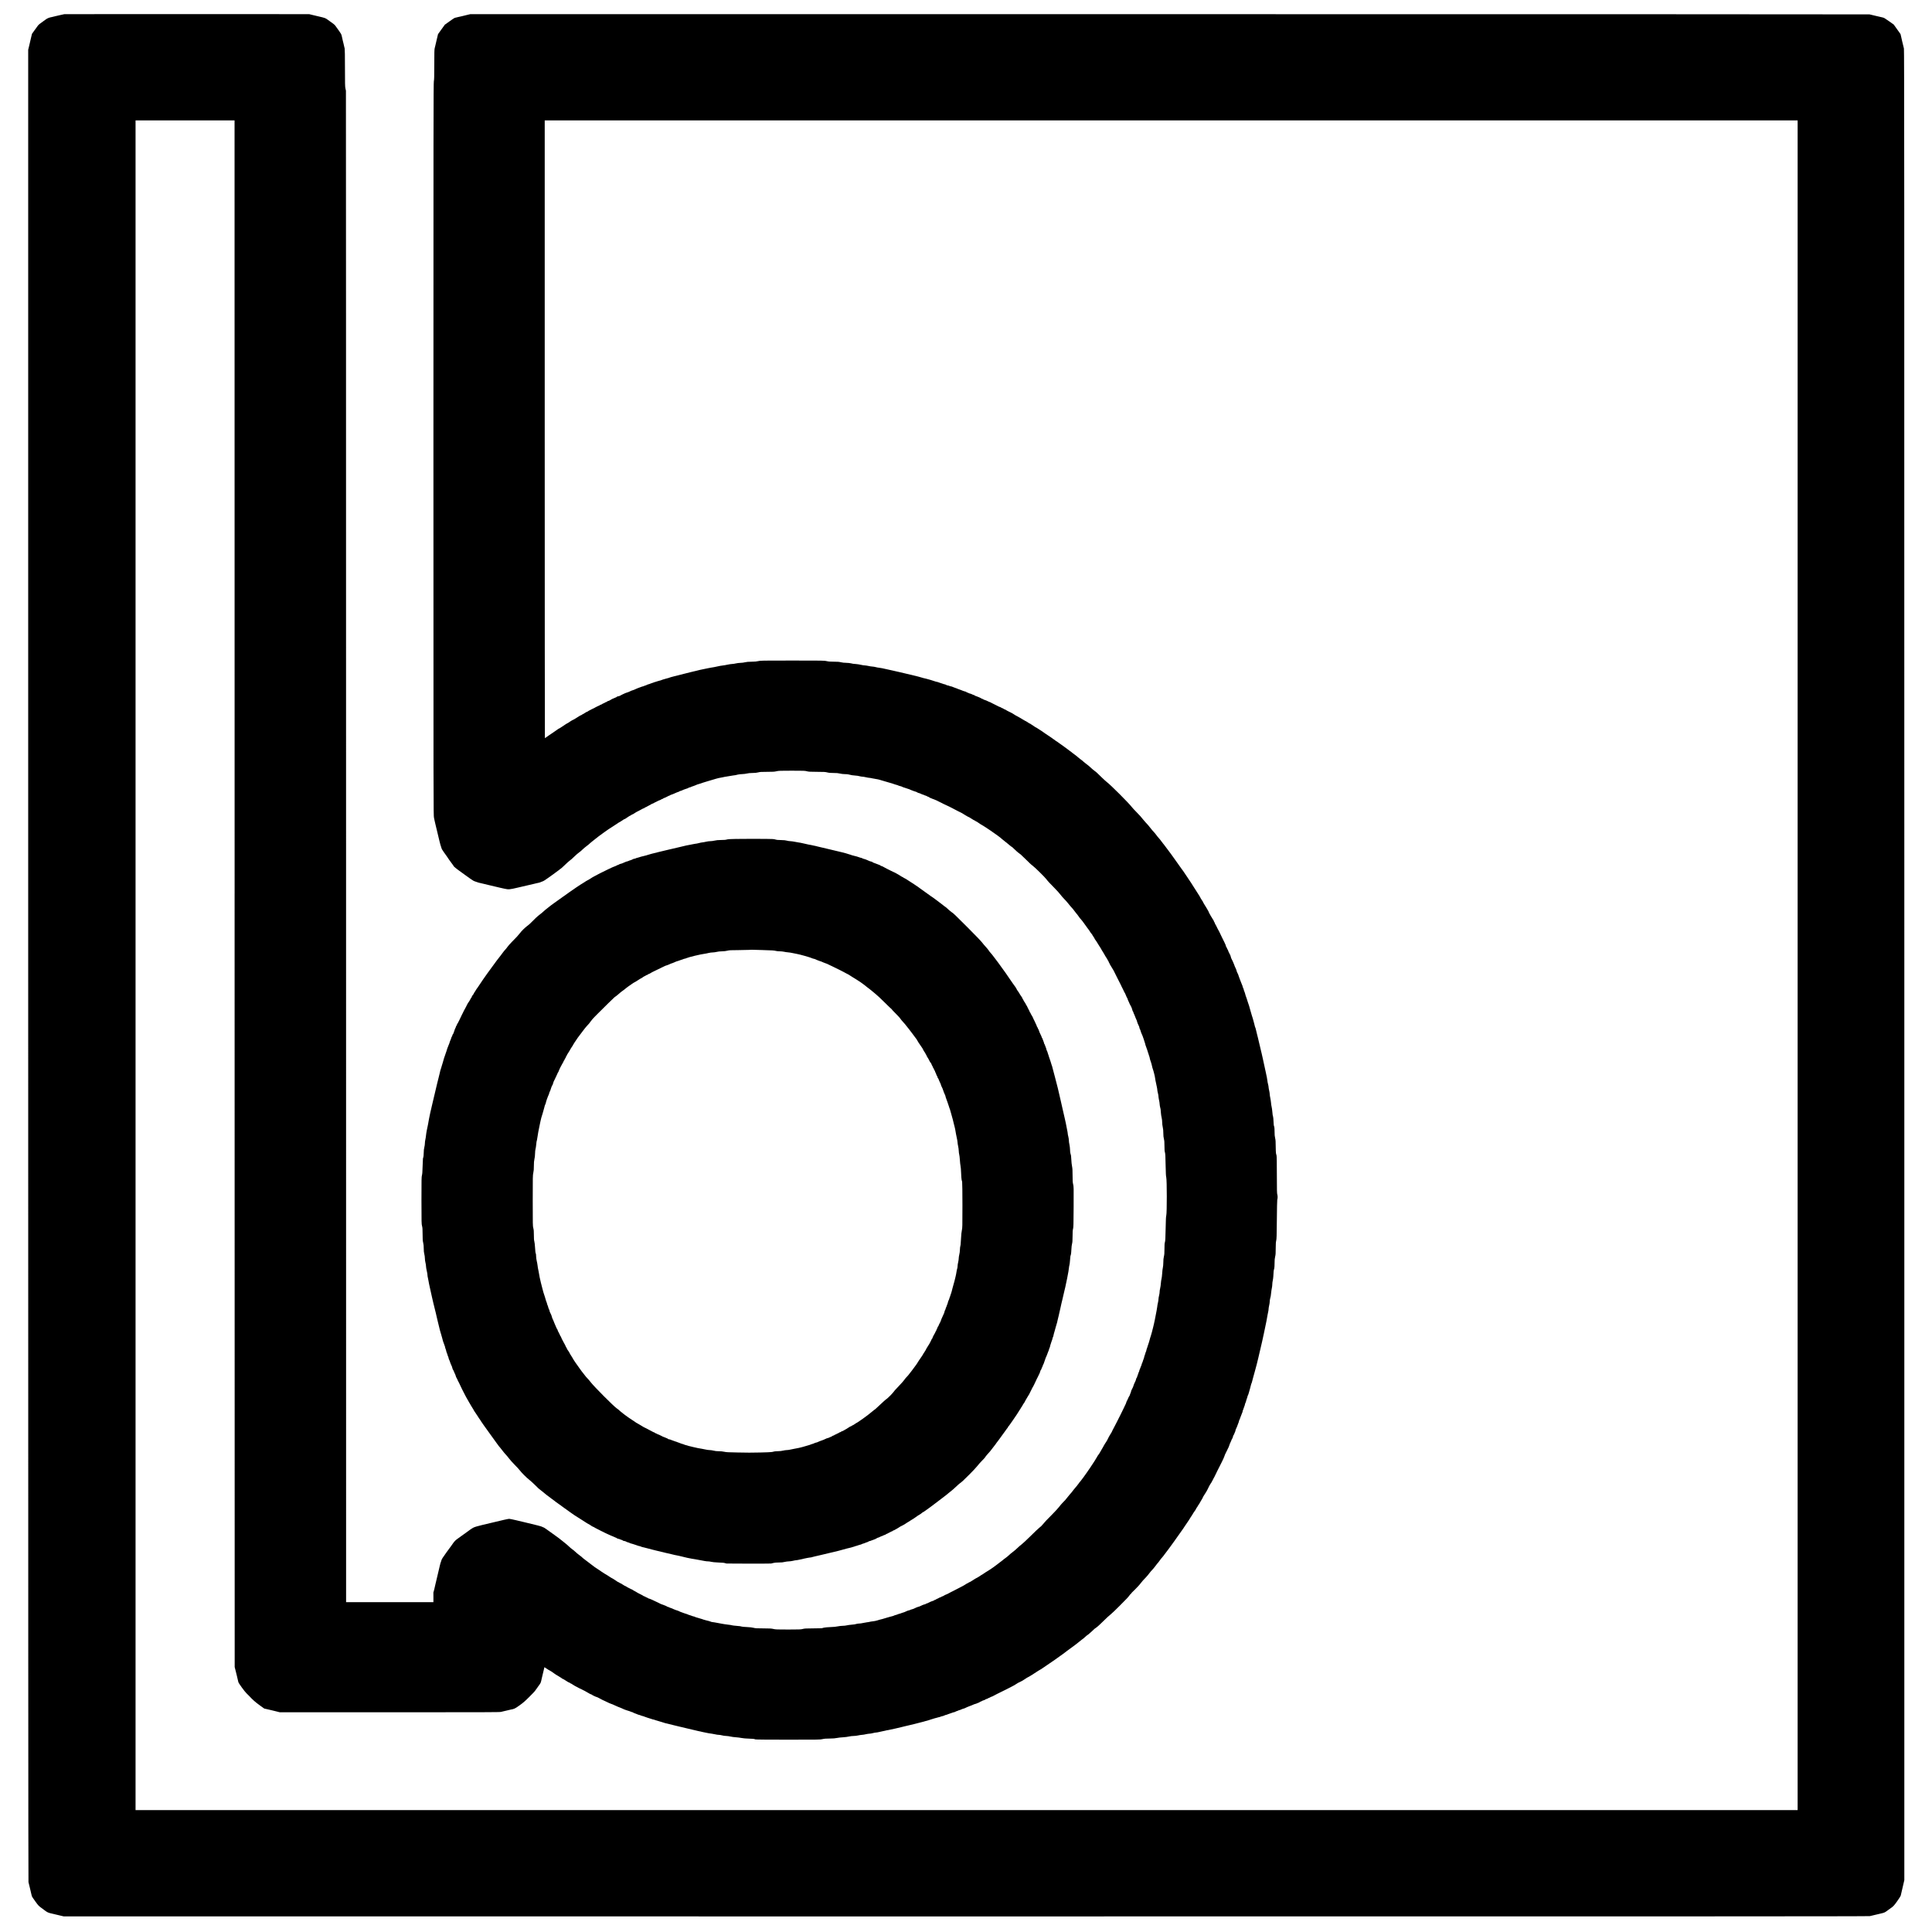
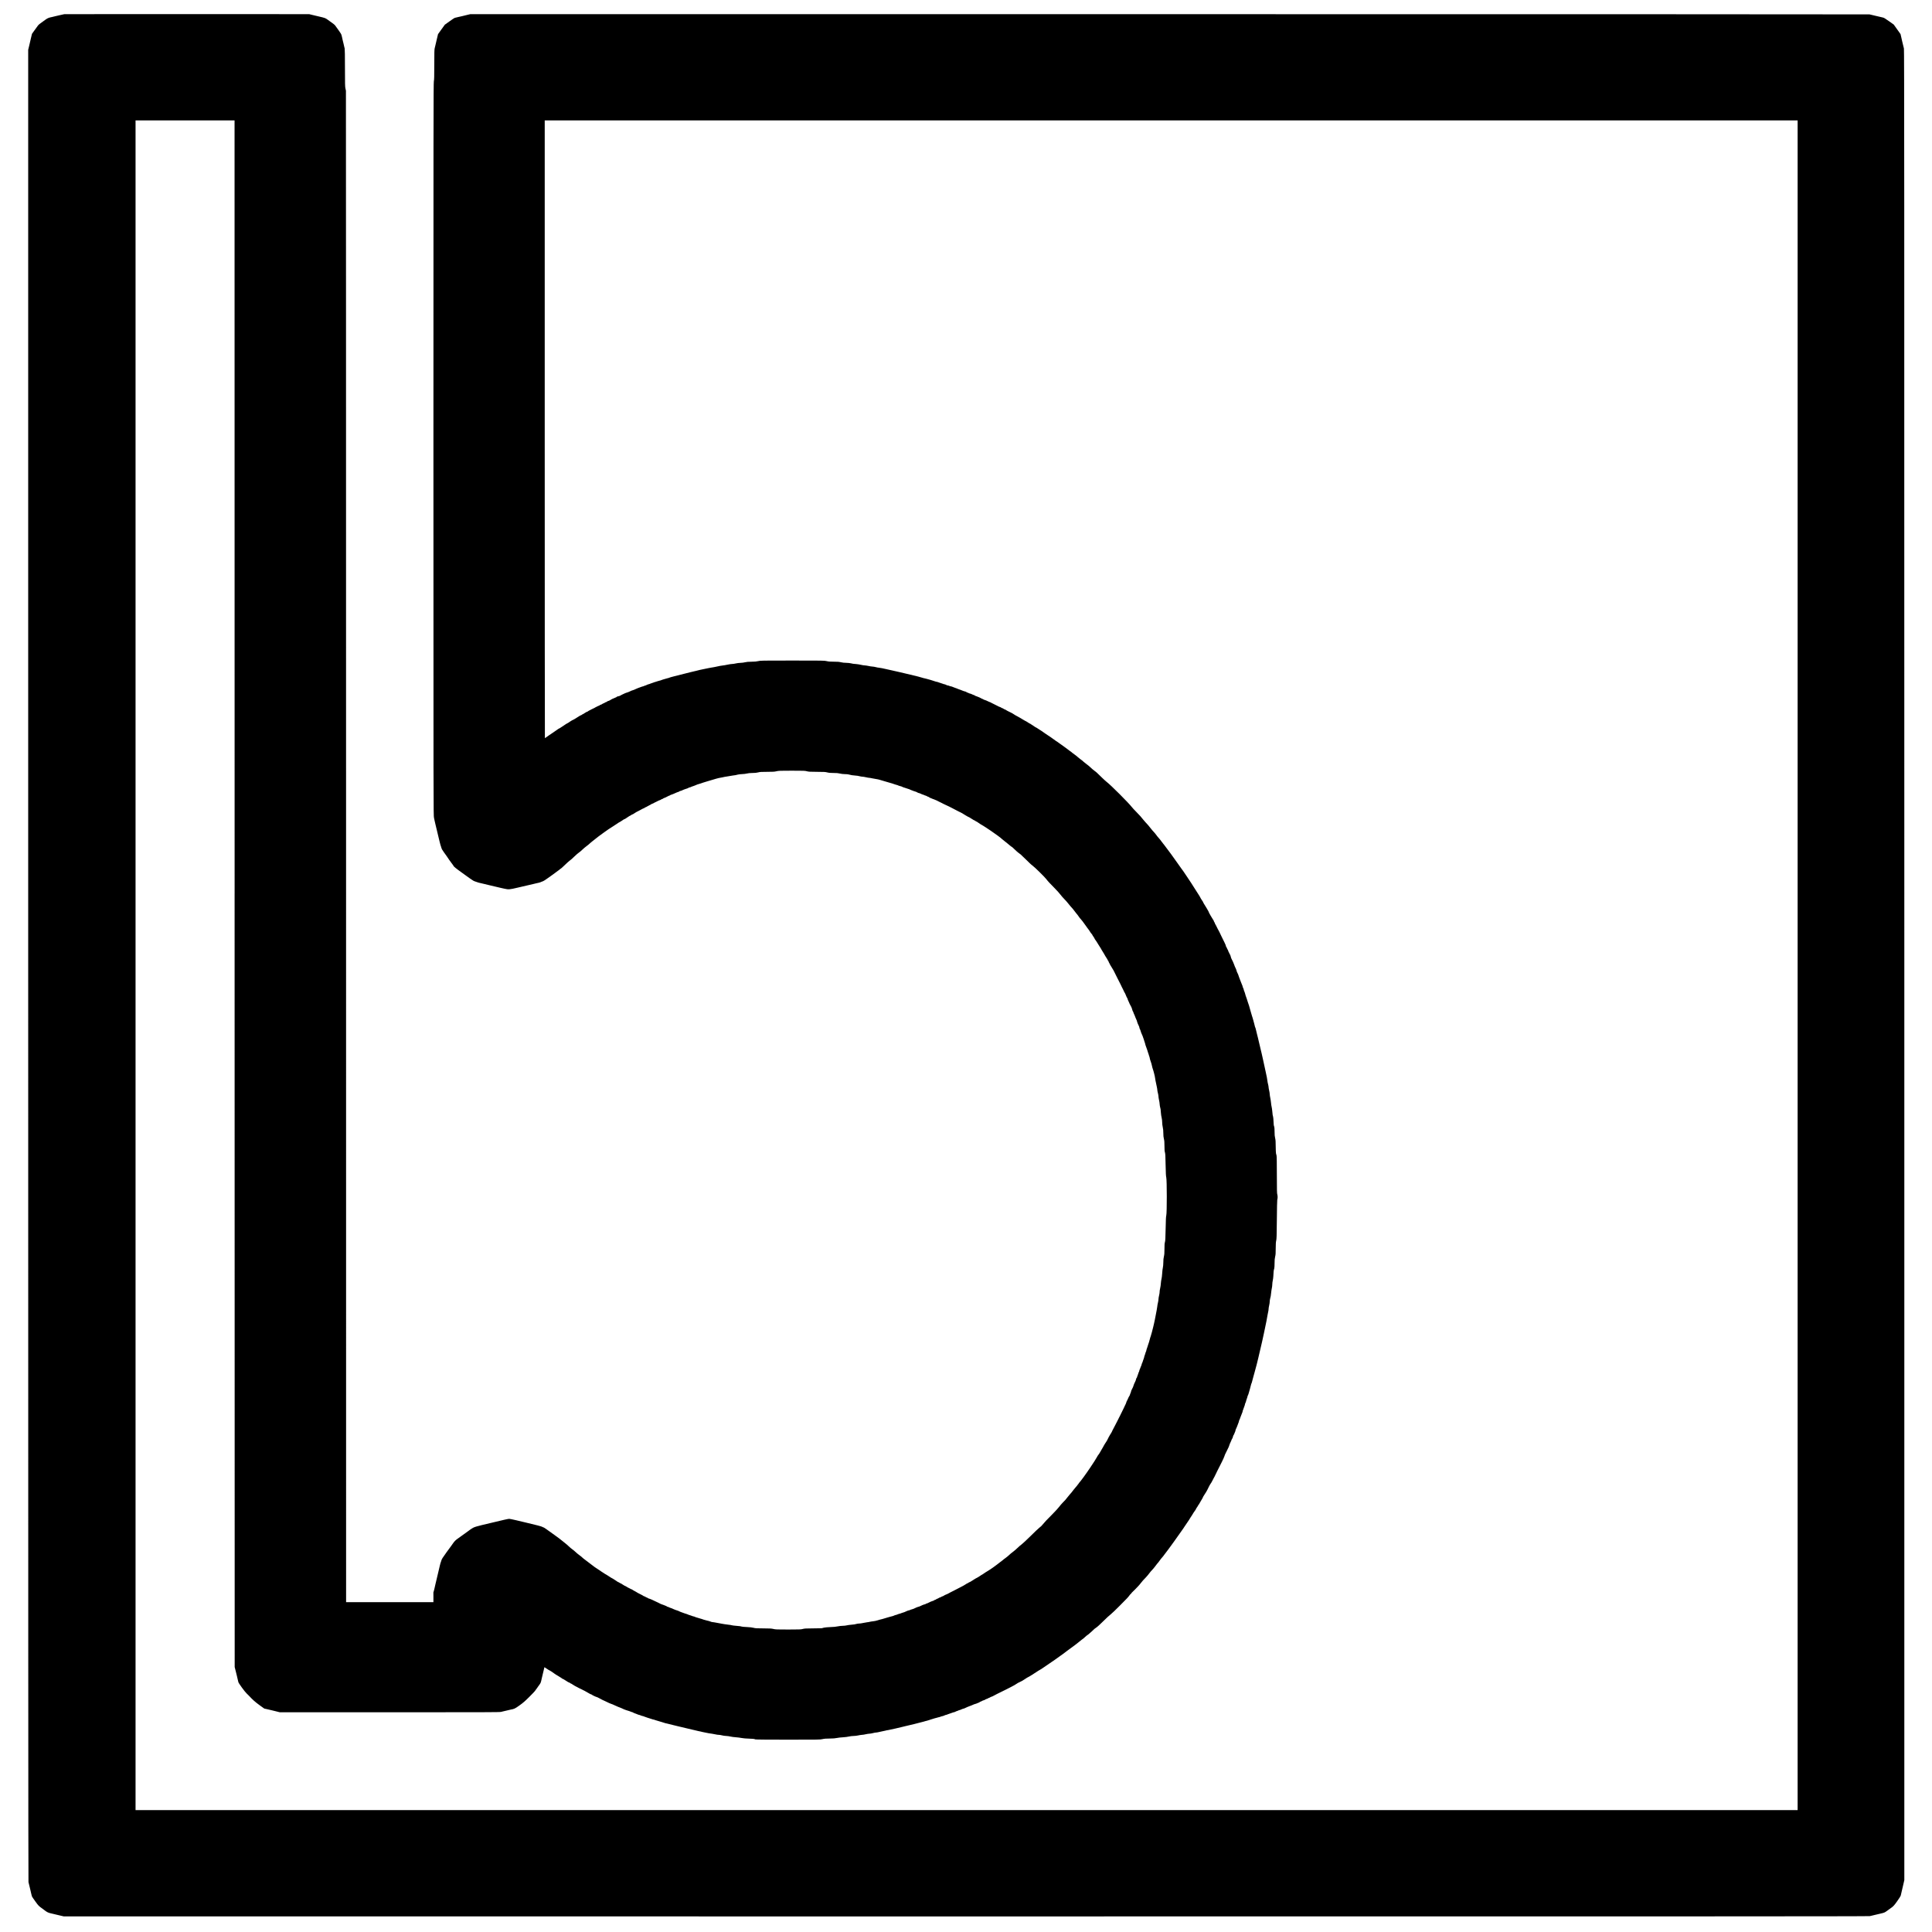
<svg xmlns="http://www.w3.org/2000/svg" version="1.0" width="6771pt" height="6771pt" viewBox="0 0 6771 6771" preserveAspectRatio="xMidYMid meet">
  <g transform="translate(0,6771) scale(0.1,-0.1)" fill="#000000" stroke="none">
    <path d="M2257 67214 c-1 -1 -18 -5 -37 -8 -19 -3 -82 -17 -140 -31 -58 -13 -114 -27 -125 -29 -11 -2 -40 -9 -65 -16 -25 -7 -56 -14 -70 -17 -92 -16 -151 -39 -210 -81 -35 -26 -74 -54 -86 -62 -120 -82 -178 -130 -200 -164 -15 -22 -31 -45 -36 -50 -5 -6 -45 -61 -88 -121 l-79 -111 -36 -148 c-19 -81 -37 -157 -39 -169 -3 -12 -16 -71 -31 -132 l-27 -110 0 -32091 c0 -21954 3 -32102 10 -32125 8 -28 33 -130 57 -235 36 -157 58 -251 65 -268 4 -12 58 -90 119 -175 111 -155 119 -162 270 -269 13 -9 35 -26 50 -38 84 -66 137 -92 221 -109 8 -2 114 -27 235 -56 l220 -52 31620 -1 c25587 -1 31630 1 31675 11 30 7 64 15 75 17 11 2 58 13 105 25 47 11 142 34 212 50 125 30 129 32 227 103 54 40 109 80 121 88 83 57 111 87 219 238 66 92 122 181 125 197 3 17 17 75 30 130 14 55 41 171 60 257 l36 156 0 32068 c0 27734 -2 32076 -14 32124 -17 65 -56 226 -62 255 -2 11 -16 72 -30 135 l-27 115 -118 166 -119 167 -167 119 c-140 100 -177 122 -223 131 -30 6 -140 32 -245 57 -104 25 -201 48 -215 51 -14 4 -11052 7 -24530 7 l-24505 1 -95 -22 c-52 -13 -142 -35 -199 -49 -58 -14 -116 -27 -130 -29 -14 -3 -44 -10 -66 -16 -22 -5 -48 -12 -58 -14 -10 -1 -92 -56 -182 -121 l-165 -118 -120 -166 -119 -166 -46 -194 c-25 -107 -48 -205 -51 -219 -3 -14 -12 -50 -20 -81 -11 -46 -14 -156 -14 -575 -1 -422 -3 -530 -15 -579 -13 -53 -15 -1643 -15 -12897 0 -12671 1 -12839 20 -12920 10 -46 21 -94 23 -108 3 -14 16 -72 30 -130 14 -58 35 -145 47 -195 41 -179 49 -213 91 -380 23 -93 45 -175 50 -180 4 -6 13 -33 19 -60 8 -34 32 -78 84 -149 66 -90 164 -231 191 -275 6 -9 13 -18 16 -21 3 -3 27 -36 54 -75 27 -38 55 -76 62 -83 7 -7 13 -17 13 -20 0 -25 94 -101 320 -262 58 -41 110 -78 115 -83 6 -4 69 -51 142 -102 88 -63 147 -98 175 -104 24 -6 57 -17 73 -25 17 -8 44 -17 60 -20 17 -3 94 -21 171 -40 78 -19 152 -37 165 -40 36 -8 274 -64 343 -81 34 -8 70 -17 81 -19 11 -2 74 -16 139 -31 153 -34 181 -32 476 38 302 71 511 120 530 123 8 2 53 13 100 24 47 12 99 23 115 26 17 3 53 16 82 30 28 13 56 24 62 24 5 0 31 15 57 33 25 17 72 50 104 72 88 60 282 201 307 222 12 10 44 34 72 53 28 19 50 38 51 43 0 4 6 7 14 7 7 0 70 55 139 123 69 67 141 133 161 147 47 32 120 97 210 185 39 39 98 89 131 112 33 22 92 72 130 110 39 37 104 93 145 122 41 30 90 70 107 88 18 19 68 60 110 92 43 32 87 67 99 78 46 45 510 379 542 390 9 3 40 23 69 44 29 22 55 39 59 39 3 0 29 17 57 37 28 21 60 43 72 49 11 6 42 24 70 39 27 15 66 40 86 56 20 16 42 29 48 29 7 0 24 8 39 18 121 82 169 112 178 112 7 0 17 6 23 14 7 8 24 17 39 21 14 3 47 22 72 40 26 19 57 39 71 45 13 5 31 14 39 20 8 5 26 15 40 20 14 6 48 24 75 40 55 33 113 60 126 60 5 0 9 4 9 9 0 5 12 12 27 16 15 3 39 15 54 26 16 11 53 31 83 45 31 14 58 29 61 34 3 5 22 14 43 21 20 6 49 20 64 30 14 11 31 19 37 19 5 0 36 15 68 34 32 18 71 36 87 40 17 4 42 16 57 27 15 10 34 19 42 19 8 0 20 6 26 14 7 8 26 18 42 21 16 4 61 24 100 46 40 21 78 39 85 39 7 0 16 4 19 10 3 5 25 14 48 21 23 6 78 28 122 49 44 21 94 41 112 45 17 3 37 13 44 21 6 8 21 14 33 14 12 0 37 8 56 19 19 10 46 22 60 26 14 4 39 13 55 20 17 7 49 18 73 24 23 7 42 16 42 21 0 6 10 10 23 10 12 0 39 8 59 18 20 11 58 25 85 32 26 7 54 18 61 23 15 12 138 56 167 60 11 1 26 6 33 10 7 5 43 17 80 28 37 11 95 29 130 40 257 79 434 129 460 129 13 0 58 9 100 19 43 11 102 22 132 25 30 3 73 10 95 16 22 6 76 15 120 20 44 5 89 11 100 14 11 2 49 11 85 20 36 8 106 16 156 17 49 1 121 10 160 20 47 12 108 18 194 19 90 0 146 6 200 20 64 17 109 20 317 20 207 0 254 3 325 20 77 18 118 20 538 20 420 0 461 -2 525 -19 61 -17 105 -20 355 -21 248 -1 295 -3 360 -20 58 -15 109 -20 221 -20 113 0 165 -5 225 -20 49 -12 113 -20 169 -20 50 0 106 -5 125 -10 76 -22 179 -39 249 -41 40 -1 103 -11 139 -21 37 -10 85 -18 107 -18 22 0 77 -9 123 -20 46 -11 98 -20 115 -20 18 0 68 -9 112 -19 44 -10 106 -21 138 -25 32 -3 83 -15 115 -25 31 -10 100 -31 152 -45 52 -15 115 -33 140 -41 25 -9 55 -17 66 -19 28 -6 115 -33 179 -57 28 -11 57 -19 65 -19 8 0 28 -7 45 -16 16 -8 52 -20 80 -26 27 -6 57 -16 65 -23 8 -7 35 -18 60 -24 25 -7 54 -16 65 -21 11 -5 38 -14 60 -20 52 -15 71 -22 126 -49 25 -12 68 -28 95 -36 67 -18 117 -38 131 -51 7 -7 28 -15 48 -18 20 -4 57 -18 82 -32 25 -13 54 -24 64 -24 10 0 20 -4 23 -9 3 -4 27 -14 53 -21 27 -7 55 -19 63 -26 8 -7 27 -15 42 -19 15 -4 32 -13 39 -21 6 -8 17 -14 23 -14 6 0 34 -11 61 -25 28 -13 57 -25 66 -25 14 0 181 -77 219 -101 8 -5 26 -14 40 -19 14 -6 32 -15 40 -20 8 -6 24 -14 35 -19 83 -37 203 -93 215 -101 8 -6 22 -13 30 -16 8 -3 24 -10 35 -17 69 -38 118 -64 180 -94 39 -19 77 -38 85 -44 8 -5 26 -14 40 -19 14 -6 32 -15 40 -20 8 -6 26 -15 40 -21 13 -5 46 -26 72 -45 26 -18 51 -34 56 -34 4 0 24 -11 44 -25 20 -14 42 -25 48 -25 6 0 53 -27 103 -60 50 -34 102 -63 114 -66 12 -3 27 -12 34 -20 6 -8 17 -14 24 -14 7 0 32 -15 57 -34 25 -19 60 -43 79 -54 69 -39 155 -92 210 -129 31 -21 110 -74 175 -117 159 -107 337 -239 382 -284 21 -20 66 -57 101 -82 34 -25 79 -60 99 -79 21 -18 53 -45 72 -60 19 -14 41 -32 48 -38 7 -7 17 -13 22 -13 5 0 50 -40 100 -90 50 -49 112 -104 138 -122 66 -45 62 -42 181 -158 59 -58 116 -112 127 -122 10 -9 42 -40 71 -70 28 -29 79 -73 113 -98 75 -54 420 -394 473 -464 51 -69 135 -161 303 -329 77 -78 167 -178 199 -222 33 -44 94 -114 135 -155 42 -41 106 -114 143 -162 36 -48 88 -109 114 -135 26 -26 64 -73 85 -103 20 -30 53 -73 73 -95 21 -22 52 -62 71 -90 42 -62 70 -98 109 -139 17 -17 69 -85 115 -151 47 -66 90 -127 97 -135 37 -47 83 -111 83 -116 0 -9 73 -108 82 -112 5 -2 8 -8 8 -14 0 -5 18 -35 40 -65 22 -31 40 -61 40 -67 0 -6 13 -27 28 -46 16 -19 35 -46 42 -60 7 -14 40 -68 74 -120 80 -124 84 -131 98 -160 7 -14 24 -43 39 -65 28 -42 56 -90 95 -161 12 -23 36 -61 53 -84 17 -24 31 -49 31 -55 0 -7 6 -18 14 -24 8 -7 17 -24 21 -39 4 -15 12 -34 20 -42 7 -8 16 -26 20 -39 4 -13 22 -45 39 -70 18 -25 38 -59 46 -76 8 -16 18 -32 21 -35 7 -6 29 -47 62 -115 45 -93 98 -200 107 -215 5 -8 23 -44 41 -80 17 -36 45 -90 61 -120 16 -30 34 -68 40 -85 6 -16 16 -37 23 -45 7 -8 16 -26 20 -40 4 -14 15 -36 24 -49 8 -13 16 -30 17 -38 2 -8 10 -23 18 -32 9 -10 16 -22 16 -27 0 -5 9 -27 21 -48 11 -22 22 -48 25 -59 2 -11 10 -27 18 -36 8 -9 20 -36 27 -61 7 -25 20 -56 28 -69 8 -13 16 -30 17 -38 2 -14 40 -91 81 -163 10 -19 25 -61 33 -93 7 -31 19 -62 27 -68 7 -6 13 -19 13 -28 0 -9 11 -37 25 -63 14 -26 25 -52 25 -58 0 -6 12 -37 26 -68 49 -108 54 -120 54 -137 0 -15 33 -96 65 -158 8 -16 15 -37 15 -47 0 -20 20 -71 31 -80 3 -3 9 -20 12 -38 4 -19 14 -50 23 -70 44 -99 53 -120 64 -157 6 -22 18 -53 25 -70 7 -16 16 -46 20 -65 4 -19 11 -39 15 -45 4 -5 11 -28 15 -50 3 -22 13 -53 20 -70 7 -16 19 -48 25 -70 6 -22 18 -53 25 -70 7 -16 16 -46 20 -65 4 -19 11 -39 15 -45 4 -5 11 -26 15 -45 4 -19 12 -46 18 -60 13 -31 11 -24 26 -95 7 -33 19 -71 26 -85 13 -25 50 -162 61 -225 3 -16 12 -43 19 -60 17 -36 75 -270 75 -299 0 -20 21 -130 61 -311 11 -49 19 -103 19 -120 0 -16 9 -64 20 -105 11 -41 20 -94 20 -117 0 -23 9 -79 19 -125 11 -46 21 -110 22 -143 2 -33 9 -80 16 -105 17 -55 20 -79 28 -200 3 -52 15 -129 26 -172 11 -46 19 -110 19 -162 0 -50 8 -121 20 -171 14 -61 20 -121 20 -208 0 -88 6 -144 20 -201 16 -63 20 -112 20 -250 0 -130 4 -184 17 -226 13 -45 18 -126 23 -435 6 -298 11 -393 23 -440 24 -89 25 -1240 1 -1330 -12 -47 -17 -149 -23 -470 -7 -335 -11 -420 -24 -465 -13 -42 -17 -98 -17 -240 0 -150 -4 -201 -20 -268 -14 -59 -20 -119 -20 -205 -1 -76 -7 -144 -16 -182 -9 -33 -20 -125 -24 -205 -5 -80 -16 -166 -24 -193 -8 -26 -18 -93 -22 -150 -3 -56 -15 -138 -26 -182 -11 -44 -19 -101 -18 -127 0 -25 -8 -82 -20 -126 -11 -44 -20 -101 -20 -126 0 -26 -9 -81 -19 -124 -11 -42 -22 -104 -24 -137 -3 -33 -12 -91 -21 -130 -21 -99 -55 -273 -61 -317 -3 -21 -17 -86 -31 -145 -14 -60 -27 -115 -29 -123 -18 -79 -79 -306 -86 -319 -8 -15 -16 -43 -60 -206 -10 -38 -24 -79 -30 -89 -6 -11 -13 -33 -16 -50 -3 -17 -13 -49 -23 -71 -10 -22 -21 -59 -25 -82 -4 -24 -10 -45 -15 -48 -4 -3 -14 -29 -20 -57 -7 -29 -16 -57 -20 -63 -8 -12 -19 -47 -26 -90 -3 -16 -10 -35 -14 -40 -5 -6 -14 -32 -21 -58 -6 -26 -20 -64 -30 -85 -11 -20 -19 -44 -19 -54 0 -10 -9 -35 -20 -55 -11 -21 -20 -43 -20 -50 0 -7 -9 -29 -19 -50 -11 -21 -22 -50 -23 -64 -2 -15 -8 -33 -14 -40 -6 -8 -17 -36 -24 -64 -8 -27 -20 -61 -27 -75 -7 -14 -13 -32 -13 -41 0 -9 -7 -22 -15 -29 -8 -7 -17 -28 -21 -49 -4 -20 -14 -52 -24 -71 -37 -74 -59 -126 -66 -155 -6 -27 -15 -49 -47 -110 -29 -55 -36 -72 -40 -100 -3 -16 -12 -43 -21 -60 -9 -16 -16 -38 -16 -47 0 -9 -4 -19 -9 -22 -9 -6 -72 -131 -75 -150 -1 -6 -10 -23 -19 -37 -10 -15 -20 -39 -23 -55 -3 -15 -12 -39 -19 -53 -8 -14 -19 -37 -25 -51 -5 -14 -14 -32 -19 -40 -4 -8 -20 -42 -35 -75 -15 -33 -32 -67 -37 -75 -5 -8 -14 -26 -19 -40 -6 -14 -15 -32 -20 -40 -6 -8 -14 -26 -20 -40 -5 -14 -16 -36 -24 -50 -8 -14 -26 -50 -41 -80 -14 -30 -30 -63 -36 -72 -5 -10 -13 -27 -19 -38 -12 -24 -17 -33 -95 -184 -34 -67 -70 -134 -79 -151 -9 -16 -16 -33 -16 -37 0 -4 -12 -26 -27 -50 -16 -24 -34 -52 -40 -63 -23 -36 -78 -139 -88 -165 -10 -26 -24 -49 -85 -140 -20 -30 -41 -66 -48 -80 -6 -14 -16 -32 -21 -40 -43 -72 -89 -151 -131 -226 -11 -19 -29 -45 -40 -57 -11 -11 -30 -41 -42 -66 -12 -25 -46 -81 -75 -125 -29 -43 -53 -80 -53 -82 0 -2 -51 -79 -113 -171 -170 -253 -331 -472 -394 -539 -7 -7 -13 -17 -13 -23 0 -6 -4 -11 -8 -11 -4 0 -15 -13 -24 -28 -10 -16 -35 -48 -58 -72 -22 -24 -61 -71 -86 -104 -59 -79 -101 -131 -134 -164 -14 -15 -48 -56 -75 -92 -61 -81 -93 -117 -176 -199 -36 -37 -90 -100 -120 -141 -29 -41 -142 -163 -249 -271 -198 -199 -246 -250 -311 -329 -55 -68 -79 -91 -139 -136 -30 -23 -166 -152 -302 -287 -136 -135 -278 -267 -315 -294 -37 -26 -102 -82 -143 -123 -42 -41 -105 -96 -140 -122 -63 -46 -123 -96 -199 -167 -20 -18 -56 -47 -81 -64 -48 -34 -74 -53 -99 -77 -9 -8 -50 -39 -91 -69 -41 -30 -79 -60 -85 -66 -5 -6 -41 -33 -80 -60 -38 -27 -72 -52 -75 -55 -8 -10 -192 -131 -209 -138 -9 -3 -34 -19 -56 -34 -72 -51 -145 -98 -153 -98 -4 0 -23 -13 -42 -29 -19 -15 -53 -37 -75 -48 -79 -40 -111 -59 -197 -116 -48 -31 -93 -57 -100 -57 -7 0 -24 -9 -38 -20 -14 -11 -30 -20 -36 -20 -6 0 -29 -13 -51 -29 -22 -16 -58 -38 -79 -48 -22 -11 -66 -34 -98 -52 -32 -18 -82 -44 -110 -57 -28 -14 -59 -30 -68 -35 -10 -5 -28 -14 -40 -21 -13 -6 -32 -16 -43 -22 -11 -5 -56 -28 -100 -50 -44 -22 -82 -43 -85 -46 -3 -4 -16 -11 -30 -15 -34 -10 -129 -56 -135 -65 -3 -4 -17 -11 -32 -15 -16 -3 -35 -12 -43 -19 -8 -8 -28 -16 -44 -20 -17 -4 -42 -16 -57 -27 -15 -10 -33 -19 -41 -19 -7 0 -24 -9 -38 -20 -14 -11 -32 -20 -41 -20 -9 0 -22 -6 -28 -14 -6 -7 -25 -16 -41 -20 -31 -6 -114 -41 -181 -77 -20 -10 -43 -19 -52 -19 -8 0 -19 -6 -25 -13 -6 -7 -22 -13 -37 -15 -22 -1 -125 -44 -175 -71 -9 -5 -31 -12 -50 -16 -19 -4 -51 -15 -70 -25 -77 -38 -126 -59 -155 -63 -16 -3 -43 -12 -60 -21 -16 -9 -39 -16 -49 -16 -10 0 -44 -12 -75 -27 -75 -35 -89 -40 -141 -54 -25 -6 -50 -15 -55 -19 -6 -5 -26 -12 -44 -15 -19 -3 -53 -15 -77 -25 -24 -11 -51 -20 -61 -20 -10 -1 -36 -9 -58 -20 -22 -11 -47 -20 -55 -20 -8 0 -44 -10 -80 -21 -36 -11 -76 -23 -89 -25 -13 -3 -49 -13 -80 -24 -71 -23 -157 -47 -196 -54 -16 -3 -57 -15 -90 -27 -32 -11 -98 -25 -145 -30 -47 -5 -101 -13 -120 -19 -19 -6 -62 -13 -95 -16 -33 -4 -96 -15 -140 -25 -44 -10 -102 -19 -130 -19 -27 0 -67 -5 -89 -11 -70 -19 -80 -21 -186 -30 -58 -4 -132 -15 -165 -23 -33 -9 -98 -16 -144 -16 -46 0 -122 -9 -170 -19 -56 -13 -144 -22 -256 -25 -100 -4 -195 -12 -230 -21 -33 -9 -69 -18 -79 -20 -11 -2 -148 -5 -305 -5 -249 -1 -295 -4 -356 -20 -64 -18 -108 -19 -510 -20 -401 0 -447 2 -521 20 -69 16 -120 19 -350 20 -234 0 -279 3 -344 20 -50 13 -124 22 -220 26 -127 5 -168 9 -255 31 -11 2 -72 8 -135 13 -63 4 -131 13 -150 19 -19 7 -78 16 -130 21 -52 5 -106 12 -120 16 -14 3 -56 11 -95 16 -38 5 -99 17 -135 25 -36 8 -94 19 -130 24 -106 13 -114 15 -136 27 -12 6 -43 16 -70 23 -27 6 -56 13 -64 15 -8 2 -44 12 -80 22 -36 9 -71 21 -78 26 -7 4 -27 10 -45 13 -17 3 -52 13 -77 23 -25 10 -59 20 -76 23 -16 3 -42 12 -59 21 -16 9 -38 16 -48 16 -10 0 -37 8 -60 19 -23 10 -58 22 -77 26 -19 4 -44 12 -55 19 -11 7 -42 18 -70 26 -27 7 -54 16 -60 19 -5 4 -44 18 -85 31 -41 13 -86 32 -100 41 -14 8 -47 22 -75 29 -27 7 -81 27 -120 45 -38 19 -83 37 -100 41 -16 4 -46 15 -65 26 -19 10 -43 18 -52 18 -10 0 -18 4 -18 9 0 5 -17 15 -37 21 -21 7 -56 21 -79 31 -22 10 -46 19 -53 19 -7 0 -27 7 -44 16 -18 9 -40 21 -49 25 -10 5 -26 13 -35 18 -199 97 -297 140 -333 147 -16 4 -35 13 -41 20 -6 8 -18 14 -26 14 -8 0 -27 9 -42 19 -15 11 -39 23 -54 26 -15 4 -30 11 -33 16 -3 5 -42 27 -87 49 -45 22 -89 44 -97 49 -8 5 -46 28 -83 50 -38 23 -72 41 -76 41 -4 0 -18 9 -31 20 -13 11 -30 20 -37 20 -8 0 -27 8 -41 19 -15 10 -38 22 -52 26 -14 4 -32 13 -40 20 -8 7 -30 19 -47 29 -18 9 -48 23 -65 32 -18 10 -54 32 -81 50 -26 19 -53 34 -60 34 -6 0 -23 9 -37 20 -14 11 -31 20 -38 20 -7 0 -37 18 -66 40 -29 22 -56 40 -60 40 -4 0 -22 11 -40 25 -18 14 -37 25 -42 25 -5 0 -27 12 -49 27 -62 43 -207 133 -213 133 -3 0 -20 11 -38 25 -18 14 -35 25 -39 25 -3 0 -29 17 -58 38 -29 20 -59 42 -68 47 -36 23 -145 95 -154 102 -5 5 -55 42 -110 83 -55 41 -106 80 -113 86 -7 7 -52 41 -100 76 -48 34 -100 77 -117 94 -16 17 -64 55 -105 85 -41 29 -100 78 -131 109 -31 30 -83 73 -115 95 -32 22 -85 67 -118 99 -32 33 -89 81 -125 109 -36 27 -91 72 -123 99 -31 28 -143 112 -250 188 -106 76 -234 168 -285 204 -50 36 -97 66 -105 66 -7 0 -27 8 -44 19 -28 17 -212 65 -569 149 -71 17 -226 54 -344 82 -117 27 -228 50 -245 50 -17 0 -99 -16 -181 -35 -83 -20 -217 -52 -300 -71 -82 -20 -157 -37 -165 -39 -156 -35 -498 -119 -505 -125 -5 -4 -32 -13 -60 -20 -41 -11 -134 -69 -230 -143 -26 -20 -352 -255 -389 -280 -51 -35 -104 -93 -153 -166 -21 -31 -40 -58 -43 -61 -3 -3 -81 -109 -173 -236 -131 -182 -169 -241 -177 -280 -6 -26 -15 -53 -19 -59 -5 -5 -21 -59 -35 -120 -63 -265 -115 -487 -131 -555 -2 -8 -13 -55 -25 -105 -27 -113 -29 -120 -40 -175 -5 -25 -14 -58 -20 -75 -6 -16 -11 -31 -11 -32 1 -2 1 -79 1 -173 l0 -170 -1530 0 -1530 0 -1 26473 c0 14559 -3 26483 -5 26496 -2 14 -11 54 -19 89 -12 52 -15 175 -15 710 0 409 -4 660 -10 682 -6 19 -13 49 -16 65 -3 17 -14 66 -25 110 -12 44 -23 91 -26 105 -2 14 -15 71 -28 127 -27 111 -9 82 -234 394 -25 35 -55 58 -252 198 -101 72 -92 69 -334 126 -60 14 -159 38 -220 52 l-110 27 -4288 1 c-2359 0 -4289 -1 -4290 -1z m5965 -30826 l3 -27103 37 -146 c20 -80 39 -157 42 -170 2 -13 13 -60 24 -104 12 -44 23 -92 26 -108 7 -37 225 -338 288 -395 28 -26 65 -62 82 -81 128 -139 224 -224 372 -331 l165 -119 112 -25 c62 -15 132 -31 157 -37 25 -5 97 -23 160 -39 l115 -29 3848 0 c3332 -1 3857 1 3905 13 32 8 68 17 82 20 14 2 70 15 125 29 55 14 114 28 130 31 128 22 154 35 313 149 130 93 192 147 350 305 106 106 192 196 192 201 0 4 11 21 25 37 14 16 36 45 48 64 12 19 25 40 30 45 4 6 27 37 51 70 43 60 50 77 71 170 4 22 9 45 11 50 1 6 19 80 39 165 20 85 40 172 46 193 l10 38 57 -38 c72 -49 91 -60 122 -75 38 -19 98 -58 170 -112 36 -26 76 -52 89 -57 14 -6 46 -25 72 -44 25 -19 51 -35 55 -35 5 0 22 -11 38 -25 16 -14 35 -25 41 -25 7 0 36 -16 64 -35 28 -19 53 -35 56 -35 4 0 21 -11 38 -24 18 -14 44 -27 59 -31 15 -4 32 -13 39 -21 6 -8 17 -14 24 -14 6 0 32 -14 56 -32 24 -18 64 -42 89 -55 25 -13 52 -27 60 -31 8 -5 25 -14 38 -20 12 -7 30 -16 40 -22 9 -5 28 -14 42 -20 14 -5 32 -14 40 -18 8 -5 25 -14 38 -20 12 -7 30 -16 40 -21 9 -5 24 -12 32 -15 8 -3 36 -18 61 -34 127 -74 160 -92 173 -92 8 0 18 -4 21 -10 7 -11 147 -80 163 -80 11 0 80 -31 112 -51 13 -8 46 -25 105 -56 11 -5 43 -20 70 -32 28 -13 58 -27 68 -32 64 -33 141 -67 167 -74 26 -7 60 -21 145 -61 71 -33 136 -60 165 -69 14 -4 41 -15 60 -25 63 -31 114 -52 160 -66 70 -20 142 -45 177 -60 17 -8 38 -14 47 -14 9 0 16 -4 16 -10 0 -5 19 -14 43 -20 23 -7 65 -23 93 -36 28 -13 59 -24 68 -24 9 0 36 -9 59 -19 23 -11 57 -21 75 -24 18 -3 38 -10 45 -15 7 -5 35 -15 62 -22 28 -7 55 -17 60 -21 6 -4 33 -13 60 -19 28 -7 64 -18 80 -25 17 -7 48 -17 70 -20 22 -4 45 -11 50 -16 6 -4 42 -15 80 -24 39 -10 84 -23 100 -30 17 -7 44 -15 61 -18 17 -3 40 -10 51 -16 11 -6 42 -15 69 -22 27 -6 56 -12 64 -14 8 -2 96 -24 195 -49 99 -25 203 -50 230 -56 28 -7 57 -13 65 -15 8 -2 103 -25 210 -50 107 -25 233 -55 280 -66 47 -12 94 -23 105 -25 11 -2 30 -6 43 -9 12 -3 34 -7 50 -10 15 -3 34 -8 42 -11 8 -3 60 -14 115 -24 55 -11 111 -22 125 -25 14 -3 61 -10 105 -15 44 -6 105 -17 135 -25 30 -8 78 -15 105 -15 28 0 80 -8 117 -18 37 -11 102 -20 145 -21 43 -1 112 -11 153 -21 41 -10 125 -22 185 -25 61 -4 153 -15 205 -26 59 -11 154 -20 250 -22 153 -4 185 -8 235 -27 16 -6 449 -10 1148 -10 1079 0 1125 1 1203 20 63 15 121 19 252 20 123 1 195 7 254 20 46 10 142 21 213 24 72 4 165 16 209 27 45 11 114 19 160 19 44 0 115 8 156 18 42 10 102 19 135 21 33 1 96 11 140 22 44 10 100 19 125 19 25 0 79 9 120 20 41 11 90 20 109 20 18 0 60 7 92 15 33 9 92 22 132 29 40 8 82 17 95 20 36 10 64 16 122 25 63 11 438 95 490 111 19 6 49 13 65 16 68 12 629 151 680 168 6 2 12 4 15 4 3 0 17 5 31 10 14 6 43 13 64 16 21 4 52 13 69 21 17 7 51 19 76 25 25 6 54 15 65 20 11 4 40 13 65 20 25 6 61 16 80 21 19 5 40 11 45 13 6 1 26 6 45 10 19 5 40 12 45 16 6 4 28 11 50 14 22 4 57 16 78 27 21 10 45 19 54 19 9 0 35 8 57 19 23 10 64 24 91 32 28 7 61 19 75 26 14 7 34 13 45 13 11 0 41 11 68 25 26 14 47 23 47 19 0 -3 10 0 22 8 13 8 45 20 72 27 27 7 58 19 70 27 11 7 29 14 40 14 17 0 95 32 156 64 14 7 43 19 65 26 22 6 58 20 80 30 97 43 112 48 142 55 17 3 48 15 69 26 21 10 43 19 50 19 6 0 17 6 23 14 7 8 24 17 39 21 15 4 34 12 42 19 8 7 36 19 62 26 26 7 53 18 59 26 5 7 25 16 42 20 18 3 44 15 60 26 15 11 27 17 27 13 0 -3 20 6 45 21 25 14 45 23 45 20 0 -3 29 10 65 29 67 36 99 53 125 66 46 23 229 114 320 158 58 29 112 56 120 61 8 5 29 15 45 23 66 31 189 102 229 132 17 12 42 26 56 30 14 4 32 13 40 20 8 7 26 16 40 20 14 4 62 33 108 64 46 31 89 59 95 62 62 31 111 59 174 100 78 51 143 93 161 104 10 5 31 20 49 32 17 13 34 23 38 23 3 0 32 17 63 37 32 21 65 43 74 48 21 12 160 108 248 170 87 62 138 97 170 116 24 15 182 128 205 147 6 4 33 23 60 42 28 18 57 40 66 49 9 9 51 41 93 71 151 108 241 174 259 190 9 9 42 34 73 56 30 21 74 56 97 77 23 21 62 53 87 70 56 39 60 42 120 97 48 45 59 53 126 100 19 14 72 61 118 105 81 79 96 92 168 140 20 13 90 77 156 142 197 193 274 264 337 313 33 25 168 154 300 287 271 272 300 302 351 373 20 27 40 50 45 50 5 0 13 8 16 17 4 10 29 38 56 63 27 25 61 58 76 74 14 16 56 60 92 96 36 37 86 93 109 126 48 63 93 115 185 208 32 34 84 95 113 136 30 41 76 95 102 120 25 25 71 79 101 120 30 41 61 82 69 91 29 30 56 64 102 129 25 36 61 81 80 100 18 19 54 64 78 100 25 36 52 72 61 80 25 24 541 741 595 826 10 17 36 55 56 85 149 218 178 261 178 268 0 4 14 27 31 50 32 44 42 61 96 152 18 30 44 67 58 83 14 16 25 34 25 41 0 6 18 37 40 68 22 30 40 60 40 65 0 5 6 15 14 21 8 7 22 29 32 49 9 20 30 56 46 80 33 48 89 152 82 152 -2 0 24 42 58 93 35 51 76 119 91 152 16 33 32 67 37 75 5 8 19 35 30 60 11 24 27 51 34 60 17 18 59 90 86 145 11 22 24 47 28 55 5 8 14 25 20 37 7 13 16 31 22 40 5 10 14 29 20 43 5 14 14 32 20 40 5 8 14 26 20 40 5 14 14 32 18 40 11 18 74 143 114 225 16 33 34 68 39 78 5 9 13 25 18 35 36 69 91 192 97 217 3 17 15 46 25 65 10 19 23 46 29 60 5 14 14 32 20 40 5 8 14 26 20 40 5 14 14 32 19 40 18 28 50 105 57 135 4 17 13 41 20 55 25 48 64 139 64 148 0 5 7 15 14 22 8 6 20 36 26 65 6 29 18 59 26 65 7 7 14 18 14 24 0 6 11 34 25 61 13 28 25 58 25 68 0 19 5 31 54 139 14 31 26 63 26 70 1 7 9 31 20 53 11 22 19 49 20 60 0 12 9 39 21 60 11 22 23 51 25 65 3 13 9 29 14 35 4 5 15 33 23 60 8 28 22 64 31 80 9 17 16 39 16 50 0 11 6 31 13 45 7 14 19 48 27 75 8 28 20 61 27 75 7 14 13 34 13 45 0 11 9 38 20 60 11 22 19 47 20 56 0 8 13 52 30 97 16 45 27 82 24 82 -4 0 -1 7 6 15 7 8 21 46 32 83 11 37 30 105 44 152 13 47 29 108 35 135 6 28 15 55 19 60 5 6 16 39 24 75 9 36 25 97 36 135 11 39 34 122 51 185 17 63 40 147 50 185 11 39 21 79 24 90 2 11 27 112 55 225 65 268 114 477 133 570 9 41 37 170 62 285 73 339 119 572 130 655 3 25 12 70 20 100 8 30 15 75 15 100 0 25 9 82 20 128 11 46 20 107 20 135 0 29 7 77 15 107 20 73 23 88 35 205 5 55 17 129 25 165 8 36 15 94 15 130 0 36 8 94 16 130 9 36 18 101 20 145 10 198 10 199 33 281 6 22 11 104 11 184 0 110 5 165 20 228 17 69 20 119 20 290 1 159 5 222 17 272 14 56 18 158 23 735 3 369 9 681 14 695 16 51 17 135 2 185 -13 42 -15 143 -16 689 0 416 -4 654 -11 680 -6 23 -14 56 -19 74 -5 18 -9 128 -10 243 -1 172 -4 226 -20 292 -15 61 -20 118 -20 224 0 78 -4 153 -10 168 -18 49 -23 80 -27 195 -2 63 -8 135 -14 160 -6 25 -13 54 -16 65 -2 11 -8 67 -13 125 -5 58 -15 130 -23 160 -8 30 -18 93 -21 139 -4 47 -16 124 -26 173 -11 48 -20 108 -20 132 0 25 -9 82 -20 128 -11 46 -20 99 -20 118 0 19 -9 69 -20 110 -11 41 -20 89 -20 105 0 17 -9 73 -20 125 -11 52 -29 138 -40 190 -36 174 -71 334 -100 460 -24 104 -35 153 -45 200 -1 3 -13 57 -29 120 -80 335 -96 400 -100 422 -3 12 -19 77 -36 143 -31 119 -36 140 -44 182 -3 12 -9 30 -15 41 -6 10 -13 34 -16 53 -3 19 -12 54 -20 79 -8 25 -21 77 -31 115 -9 39 -20 75 -23 80 -4 6 -13 35 -21 65 -7 30 -17 62 -21 70 -4 8 -17 53 -29 100 -33 127 -80 281 -97 318 -8 18 -17 45 -19 60 -3 15 -11 40 -18 57 -19 43 -66 190 -66 206 -1 8 -9 32 -20 54 -11 22 -19 49 -20 60 0 11 -9 37 -20 58 -11 20 -20 45 -20 55 0 10 -9 35 -20 57 -11 22 -20 44 -20 50 0 5 -7 24 -16 40 -9 17 -23 53 -31 80 -8 28 -19 55 -23 60 -4 6 -13 30 -20 55 -11 44 -38 110 -66 162 -8 14 -14 34 -14 43 0 15 -33 95 -64 155 -7 14 -16 39 -20 55 -5 24 -66 159 -107 237 -5 10 -14 39 -19 65 -6 26 -17 54 -24 63 -8 8 -17 26 -21 40 -4 14 -13 32 -20 40 -7 8 -15 28 -19 44 -4 17 -16 42 -27 57 -10 15 -19 34 -19 42 0 8 -6 20 -14 26 -12 10 -25 46 -31 81 -1 9 -89 192 -105 220 -5 8 -30 60 -56 115 -26 55 -51 109 -57 120 -6 11 -19 36 -29 55 -10 19 -22 42 -28 50 -5 8 -26 50 -46 93 -21 43 -41 80 -46 83 -4 3 -8 13 -8 22 0 9 -9 28 -20 42 -11 14 -20 33 -20 42 0 9 -6 23 -14 30 -7 8 -24 34 -36 57 -12 24 -35 62 -51 84 -16 22 -29 44 -29 49 0 6 -9 23 -21 39 -11 16 -18 29 -15 29 6 0 -60 127 -78 150 -6 8 -20 31 -30 50 -11 19 -36 61 -57 92 -20 31 -40 67 -44 80 -4 13 -19 39 -35 58 -15 20 -36 53 -47 75 -33 65 -47 89 -85 146 -95 144 -168 258 -168 263 0 3 -35 58 -77 122 -43 63 -82 123 -88 132 -5 8 -39 59 -74 111 -36 53 -82 123 -105 156 -22 33 -45 65 -50 71 -6 6 -16 20 -23 30 -12 19 -223 315 -316 444 -26 36 -55 76 -64 89 -10 14 -62 84 -116 155 -54 72 -108 144 -120 160 -12 17 -30 38 -39 48 -10 10 -38 47 -63 83 -25 36 -63 82 -83 103 -21 21 -59 68 -85 105 -27 37 -69 89 -95 115 -26 26 -71 79 -100 117 -59 78 -126 157 -188 219 -22 22 -58 64 -78 91 -61 80 -123 150 -246 274 -64 64 -133 139 -153 166 -101 135 -747 781 -879 879 -26 20 -95 82 -153 138 -197 193 -219 213 -259 240 -40 27 -138 111 -187 159 -14 15 -61 53 -105 85 -43 32 -91 70 -105 84 -44 41 -71 63 -124 100 -27 19 -63 49 -80 65 -16 17 -61 53 -99 80 -38 26 -77 56 -87 64 -27 25 -41 36 -100 77 -30 21 -60 44 -67 51 -8 7 -34 27 -60 45 -26 18 -53 38 -62 45 -8 7 -67 49 -130 93 -63 44 -123 87 -133 95 -9 8 -21 15 -26 15 -5 0 -11 4 -13 8 -1 5 -39 32 -83 61 -44 30 -82 57 -85 61 -3 4 -17 13 -32 21 -15 8 -85 55 -155 104 -70 50 -131 92 -136 94 -5 2 -52 32 -103 67 -52 35 -99 64 -105 64 -5 0 -34 18 -63 40 -29 22 -56 40 -60 40 -4 0 -23 12 -41 26 -19 14 -40 27 -48 28 -7 1 -36 18 -64 39 -28 20 -55 37 -60 37 -5 0 -48 23 -94 51 -46 29 -102 62 -124 74 -22 12 -58 32 -80 45 -22 13 -58 32 -80 43 -22 11 -52 30 -66 42 -15 12 -58 36 -95 54 -38 17 -76 36 -84 41 -8 6 -26 15 -39 20 -13 6 -36 19 -51 30 -16 11 -34 20 -42 20 -7 0 -24 9 -38 20 -14 11 -31 20 -38 20 -8 0 -26 9 -41 19 -15 11 -40 23 -57 27 -16 4 -36 12 -44 19 -8 7 -26 16 -40 20 -14 4 -32 13 -40 20 -8 7 -26 16 -40 20 -14 4 -32 13 -40 20 -8 7 -26 16 -40 20 -14 4 -37 16 -52 26 -14 11 -31 19 -38 19 -6 0 -28 9 -48 19 -53 28 -134 62 -153 64 -9 2 -28 10 -42 20 -15 9 -31 17 -38 17 -6 0 -23 8 -37 19 -15 10 -38 22 -52 26 -14 4 -34 13 -45 19 -11 7 -41 18 -67 26 -26 7 -53 19 -59 26 -6 8 -18 14 -25 14 -8 0 -36 11 -62 24 -26 14 -61 27 -78 29 -17 3 -43 13 -58 22 -14 10 -26 14 -26 10 0 -3 -12 2 -27 13 -28 20 -53 29 -95 37 -13 3 -32 9 -43 15 -11 5 -40 17 -65 26 -99 35 -126 45 -155 59 -16 7 -43 17 -60 21 -16 4 -46 15 -65 25 -19 10 -53 21 -75 25 -22 3 -44 9 -50 14 -9 7 -68 23 -80 21 -3 -1 -22 8 -42 19 -21 11 -47 20 -58 20 -11 0 -32 6 -46 14 -14 7 -50 19 -79 26 -29 7 -65 19 -79 26 -14 8 -34 14 -43 14 -16 0 -52 11 -233 70 -33 11 -89 27 -125 35 -36 9 -69 17 -75 19 -5 1 -28 6 -50 11 -22 4 -44 11 -50 15 -9 7 -228 63 -410 105 -33 8 -118 28 -190 45 -71 18 -159 38 -195 46 -36 8 -74 17 -85 19 -11 3 -29 7 -40 9 -11 2 -58 13 -105 24 -47 11 -130 29 -185 41 -55 12 -140 31 -190 42 -49 10 -104 19 -120 19 -17 0 -60 8 -96 18 -36 10 -92 19 -124 21 -33 1 -97 11 -143 22 -46 10 -105 19 -130 19 -26 0 -85 9 -132 21 -47 11 -116 22 -155 25 -108 8 -135 11 -200 28 -33 8 -105 15 -160 16 -64 0 -130 7 -183 20 -66 16 -118 20 -250 20 -132 0 -184 4 -250 20 -81 19 -119 20 -1203 20 -1079 0 -1123 -1 -1197 -20 -58 -14 -115 -19 -232 -21 -114 -1 -174 -6 -227 -19 -39 -11 -112 -20 -161 -21 -49 -1 -123 -10 -163 -20 -41 -10 -98 -19 -127 -19 -29 0 -103 -11 -165 -24 -62 -14 -137 -27 -167 -29 -52 -5 -85 -11 -305 -58 -49 -10 -101 -19 -113 -19 -13 0 -58 -9 -100 -19 -43 -11 -95 -22 -117 -24 -39 -5 -304 -65 -315 -72 -3 -2 -21 -6 -40 -9 -19 -3 -78 -17 -130 -31 -110 -29 -343 -88 -580 -146 -91 -23 -169 -45 -175 -50 -5 -5 -16 -9 -25 -9 -8 0 -51 -12 -95 -26 -44 -14 -91 -28 -104 -30 -13 -3 -35 -11 -50 -18 -14 -8 -44 -17 -65 -20 -21 -4 -53 -13 -70 -20 -17 -8 -53 -19 -81 -26 -27 -6 -54 -15 -60 -20 -5 -4 -26 -11 -45 -15 -19 -4 -53 -16 -74 -26 -22 -11 -47 -19 -55 -19 -9 0 -38 -11 -66 -25 -27 -13 -57 -25 -65 -25 -9 0 -20 -4 -25 -9 -6 -6 -25 -13 -44 -16 -19 -3 -53 -15 -77 -25 -24 -11 -49 -20 -56 -20 -7 0 -35 -11 -63 -24 -102 -48 -141 -63 -173 -71 -18 -3 -52 -18 -76 -31 -24 -13 -68 -31 -97 -40 -30 -8 -73 -24 -96 -35 -24 -11 -64 -30 -90 -42 -27 -12 -55 -28 -64 -34 -8 -7 -24 -14 -35 -16 -63 -13 -85 -21 -95 -33 -6 -8 -17 -14 -23 -14 -6 0 -32 -11 -58 -25 -26 -14 -52 -25 -58 -25 -7 0 -26 -10 -43 -22 -37 -26 -103 -58 -122 -58 -7 0 -18 -6 -24 -14 -7 -8 -24 -17 -38 -21 -15 -3 -39 -15 -54 -26 -15 -10 -32 -19 -39 -19 -6 0 -28 -11 -48 -25 -20 -14 -44 -25 -53 -25 -9 0 -22 -6 -28 -14 -7 -8 -23 -17 -37 -20 -15 -4 -38 -14 -52 -24 -14 -9 -31 -17 -38 -18 -7 -1 -27 -12 -43 -23 -16 -12 -33 -21 -38 -21 -5 0 -33 -14 -63 -30 -30 -17 -74 -39 -97 -50 -23 -11 -45 -24 -47 -29 -3 -5 -17 -12 -31 -15 -14 -4 -51 -24 -83 -46 -31 -22 -62 -40 -68 -40 -6 0 -17 -6 -23 -14 -7 -8 -24 -17 -38 -21 -15 -3 -68 -34 -117 -67 -50 -33 -100 -64 -111 -69 -11 -5 -27 -13 -35 -19 -8 -5 -31 -16 -51 -25 -20 -9 -45 -24 -55 -33 -23 -21 -139 -92 -150 -92 -4 0 -31 -18 -60 -40 -29 -22 -56 -40 -59 -40 -4 0 -32 -18 -62 -40 -31 -22 -61 -40 -66 -40 -6 0 -33 -17 -61 -37 -55 -41 -157 -112 -184 -128 -35 -22 -179 -120 -213 -147 -20 -15 -40 -28 -43 -28 -3 0 -6 4871 -6 10825 l0 10825 21955 0 21955 0 0 -29610 0 -29609 -29125 0 -29125 0 0 29609 0 29610 1735 0 1735 0 2 -27102z" />
-     <path d="M25820 38309 c-228 -4 -307 -9 -348 -21 -37 -12 -96 -17 -199 -17 -110 -1 -167 -7 -227 -21 -43 -11 -111 -20 -150 -20 -39 0 -96 -7 -126 -15 -30 -8 -75 -17 -100 -20 -88 -11 -122 -17 -206 -39 -34 -9 -74 -16 -89 -16 -15 0 -53 -7 -84 -15 -31 -8 -86 -19 -122 -24 -72 -11 -120 -22 -364 -81 -93 -22 -210 -50 -260 -61 -49 -11 -97 -22 -105 -24 -54 -14 -243 -58 -280 -67 -64 -14 -75 -16 -75 -18 0 -2 -15 -6 -55 -14 -103 -23 -317 -80 -326 -87 -6 -5 -71 -22 -145 -40 -73 -17 -138 -34 -144 -39 -5 -4 -36 -13 -67 -20 -32 -6 -60 -15 -63 -20 -4 -6 -53 -19 -77 -20 -4 0 -29 -12 -54 -25 -26 -14 -54 -25 -63 -25 -9 -1 -34 -9 -56 -20 -22 -11 -48 -19 -58 -20 -10 0 -44 -12 -75 -26 -104 -47 -117 -52 -155 -59 -21 -4 -44 -13 -51 -21 -8 -7 -26 -15 -41 -18 -15 -3 -35 -11 -44 -19 -9 -8 -29 -17 -45 -21 -17 -4 -62 -22 -100 -40 -39 -19 -102 -48 -141 -66 -73 -34 -239 -116 -265 -130 -8 -5 -28 -15 -45 -23 -16 -8 -50 -26 -75 -39 -43 -24 -59 -32 -111 -59 -50 -26 -95 -52 -109 -64 -8 -7 -36 -25 -62 -39 -120 -65 -138 -76 -178 -105 -24 -17 -46 -31 -50 -31 -11 0 -458 -300 -494 -331 -6 -6 -39 -29 -72 -52 -53 -36 -99 -68 -284 -202 -15 -11 -90 -65 -166 -119 -77 -54 -143 -104 -149 -111 -5 -6 -44 -36 -85 -67 -41 -30 -102 -81 -135 -113 -33 -31 -89 -78 -124 -103 -36 -26 -101 -82 -145 -124 -146 -142 -191 -186 -212 -209 -12 -13 -49 -43 -82 -67 -79 -56 -205 -180 -266 -262 -27 -36 -71 -87 -97 -115 -27 -27 -104 -106 -171 -176 -68 -69 -141 -152 -163 -184 -22 -33 -56 -75 -76 -95 -20 -19 -60 -69 -90 -110 -30 -41 -64 -86 -75 -100 -50 -57 -163 -209 -465 -625 -89 -123 -206 -293 -306 -445 -30 -47 -59 -87 -64 -90 -4 -3 -13 -17 -19 -30 -6 -14 -24 -43 -40 -65 -17 -22 -37 -56 -46 -75 -8 -19 -18 -37 -22 -40 -16 -11 -52 -69 -52 -83 0 -8 -6 -20 -14 -26 -8 -7 -24 -33 -36 -59 -12 -26 -25 -49 -29 -52 -7 -6 -40 -55 -57 -85 -6 -11 -16 -29 -22 -40 -7 -11 -17 -31 -22 -45 -6 -14 -22 -45 -36 -70 -33 -57 -80 -147 -94 -180 -5 -14 -14 -32 -20 -40 -5 -8 -14 -26 -20 -40 -5 -14 -14 -32 -19 -40 -5 -8 -19 -37 -31 -65 -12 -27 -28 -61 -36 -75 -8 -14 -23 -44 -34 -66 -10 -23 -23 -45 -28 -48 -6 -3 -13 -19 -17 -35 -3 -16 -12 -35 -20 -41 -8 -6 -17 -26 -20 -43 -4 -18 -13 -39 -20 -47 -6 -8 -18 -37 -25 -65 -8 -27 -20 -61 -27 -75 -7 -14 -13 -30 -13 -36 0 -6 -6 -17 -14 -23 -8 -7 -18 -27 -21 -44 -4 -18 -13 -39 -20 -47 -7 -8 -18 -35 -25 -60 -6 -25 -17 -54 -24 -65 -7 -11 -19 -42 -26 -70 -7 -27 -26 -78 -42 -112 -16 -34 -35 -83 -43 -110 -16 -56 -43 -140 -55 -168 -5 -11 -14 -38 -20 -60 -6 -22 -16 -49 -21 -60 -9 -20 -22 -63 -63 -210 -12 -44 -27 -92 -33 -106 -6 -14 -13 -39 -16 -56 -3 -17 -10 -39 -16 -50 -6 -11 -15 -42 -22 -69 -6 -27 -12 -56 -14 -64 -2 -8 -17 -69 -33 -135 -31 -127 -59 -240 -66 -265 -5 -17 -66 -277 -71 -300 -2 -8 -8 -35 -14 -60 -7 -25 -14 -56 -17 -70 -3 -14 -21 -90 -40 -170 -20 -80 -38 -156 -40 -170 -3 -13 -14 -63 -25 -110 -12 -47 -22 -89 -23 -95 -1 -5 -8 -37 -15 -70 -7 -33 -21 -100 -31 -150 -11 -49 -21 -108 -24 -130 -3 -22 -8 -49 -10 -60 -3 -11 -10 -47 -16 -80 -7 -33 -21 -102 -32 -154 -11 -52 -24 -135 -29 -185 -5 -50 -15 -118 -24 -151 -8 -33 -15 -89 -15 -125 0 -36 -9 -99 -20 -140 -13 -51 -20 -109 -20 -180 0 -93 -7 -146 -28 -215 -3 -11 -8 -135 -12 -275 -5 -193 -11 -268 -23 -310 -15 -49 -17 -141 -17 -880 1 -784 2 -829 20 -895 16 -59 19 -104 20 -287 0 -181 3 -230 20 -300 14 -59 20 -118 20 -203 0 -87 6 -141 20 -195 11 -41 20 -109 20 -150 0 -41 9 -109 20 -150 11 -41 20 -100 20 -130 0 -30 12 -100 25 -155 14 -55 25 -120 25 -145 0 -25 7 -70 15 -100 8 -30 18 -77 21 -105 3 -27 12 -75 19 -105 8 -30 23 -102 35 -160 12 -58 44 -202 71 -320 28 -118 52 -223 54 -233 2 -10 7 -27 10 -37 3 -10 8 -29 10 -42 3 -13 16 -66 29 -118 14 -52 27 -106 30 -120 2 -14 14 -65 26 -115 12 -49 33 -137 46 -195 62 -259 97 -396 104 -405 5 -5 11 -28 15 -50 4 -22 11 -47 16 -56 4 -9 11 -29 13 -45 12 -63 42 -159 77 -244 11 -25 21 -54 23 -65 5 -35 19 -80 26 -90 4 -5 11 -28 15 -50 3 -22 13 -53 20 -70 17 -40 26 -66 31 -91 2 -12 11 -35 19 -50 8 -16 15 -38 15 -49 0 -11 12 -42 25 -70 14 -27 25 -56 25 -64 0 -8 9 -33 20 -57 51 -112 59 -131 63 -161 3 -18 15 -46 26 -62 12 -16 21 -33 21 -37 0 -8 31 -78 54 -124 7 -14 16 -40 20 -58 3 -19 15 -46 26 -62 11 -15 20 -32 20 -37 0 -9 49 -108 70 -143 5 -8 21 -42 35 -75 15 -33 30 -67 36 -75 5 -8 14 -26 19 -40 6 -14 15 -33 20 -42 6 -10 15 -27 20 -38 6 -11 15 -29 20 -40 15 -30 32 -63 41 -80 5 -8 29 -54 54 -103 25 -48 67 -122 94 -165 26 -42 64 -107 84 -144 20 -37 50 -86 67 -109 16 -23 30 -47 30 -52 0 -6 18 -34 40 -63 22 -29 40 -56 40 -60 0 -4 18 -31 40 -60 22 -29 40 -57 40 -61 0 -5 13 -24 28 -43 16 -19 41 -56 55 -83 15 -26 140 -204 279 -395 138 -191 261 -360 272 -377 12 -16 30 -42 41 -56 11 -15 28 -38 39 -53 10 -14 31 -39 47 -55 15 -16 54 -65 85 -108 32 -43 79 -99 105 -126 27 -26 79 -89 117 -140 38 -50 129 -153 203 -227 75 -75 155 -162 178 -194 57 -76 235 -255 319 -319 37 -28 123 -105 191 -171 68 -67 133 -130 145 -142 11 -11 55 -45 96 -76 41 -30 95 -74 120 -97 25 -23 70 -59 100 -79 30 -20 56 -40 58 -44 2 -4 40 -33 85 -64 45 -32 84 -60 87 -64 6 -8 105 -81 175 -129 27 -19 54 -38 60 -43 5 -5 35 -26 65 -48 30 -22 60 -43 65 -47 6 -5 75 -54 155 -111 80 -56 161 -113 180 -127 19 -14 49 -33 67 -43 18 -9 80 -48 138 -87 189 -124 230 -150 255 -163 51 -25 114 -63 144 -86 17 -13 42 -27 56 -31 14 -4 30 -12 37 -17 7 -5 27 -17 45 -27 18 -9 43 -22 56 -29 51 -27 68 -36 97 -49 17 -8 37 -18 45 -24 8 -5 26 -14 40 -19 14 -6 32 -14 40 -19 16 -10 97 -50 165 -80 22 -10 65 -29 95 -43 30 -14 66 -29 80 -33 14 -4 41 -16 60 -26 19 -11 40 -19 46 -19 6 0 17 -6 23 -14 7 -8 33 -19 59 -25 26 -5 61 -17 77 -25 17 -9 37 -16 46 -16 9 0 22 -7 29 -15 11 -13 76 -32 82 -24 2 2 19 -6 38 -18 19 -11 51 -24 70 -28 19 -4 45 -13 57 -21 12 -8 46 -19 75 -25 29 -6 58 -15 63 -19 6 -4 26 -11 45 -15 19 -4 53 -15 75 -25 22 -10 58 -21 79 -24 22 -4 44 -10 50 -15 11 -9 69 -26 121 -35 17 -3 80 -19 140 -36 61 -17 121 -33 135 -36 14 -3 33 -7 42 -10 9 -3 25 -7 35 -9 10 -2 63 -15 118 -29 130 -32 275 -67 300 -72 30 -6 52 -11 170 -39 39 -9 97 -23 130 -31 33 -7 74 -16 90 -18 17 -3 39 -7 50 -10 11 -2 61 -14 110 -26 50 -11 137 -32 195 -47 58 -14 132 -28 165 -32 33 -4 111 -17 173 -29 267 -52 330 -62 382 -62 30 0 82 -7 115 -16 36 -10 133 -19 245 -24 173 -7 202 -10 250 -25 10 -3 29 -8 42 -11 28 -5 1535 -6 1563 0 11 2 48 11 81 20 41 11 105 16 189 16 93 0 147 5 204 20 42 10 106 19 141 19 36 0 103 9 149 20 46 12 98 21 115 21 17 0 69 9 116 20 47 11 117 27 155 35 39 8 81 17 95 20 14 4 41 8 60 11 19 2 50 7 67 10 18 3 34 4 35 4 2 -1 16 3 31 9 15 6 42 13 60 16 18 3 50 11 72 17 22 5 51 12 65 15 14 2 43 9 65 15 22 5 51 12 65 15 14 2 57 13 96 23 74 20 439 107 479 114 12 2 47 11 76 20 143 41 206 58 224 62 81 16 270 66 281 75 6 5 19 10 30 12 38 8 79 20 89 27 6 4 34 13 63 19 29 6 63 17 75 25 12 8 38 17 57 21 19 4 45 13 57 21 11 7 42 18 67 25 25 6 51 17 57 25 6 8 21 14 33 14 11 0 34 7 49 15 16 8 47 19 70 25 44 12 121 47 147 67 8 6 26 14 40 16 14 3 41 14 60 26 20 11 45 22 55 24 25 5 58 19 65 27 3 3 24 12 48 18 23 7 42 17 42 21 0 5 12 12 28 16 15 3 34 12 42 20 8 7 26 16 40 20 14 4 37 16 52 26 14 11 33 19 41 19 8 0 20 6 26 14 7 8 23 17 38 21 14 3 42 17 62 31 19 13 40 24 44 24 5 0 30 15 56 33 25 19 60 41 76 49 17 8 40 20 53 26 12 7 31 16 42 22 38 19 64 35 126 78 35 23 66 42 69 42 4 0 32 18 62 40 31 22 60 40 65 40 5 0 56 34 114 75 58 42 112 79 122 82 21 8 116 75 120 85 2 5 8 8 14 8 5 0 39 21 75 47 89 66 113 82 174 125 30 20 63 45 74 55 11 10 54 43 95 72 41 30 82 60 90 68 8 8 94 73 190 145 96 72 177 135 178 140 2 5 45 39 95 77 51 37 132 108 181 157 50 49 117 108 150 133 75 54 99 76 343 319 107 107 224 233 261 280 36 48 112 134 169 191 57 57 103 108 103 112 0 4 6 14 13 21 6 7 25 31 41 53 16 22 49 59 73 83 24 23 69 77 100 120 32 42 77 101 101 131 24 29 54 69 66 90 13 20 34 47 46 61 12 14 36 45 53 70 17 25 35 50 40 55 4 6 43 60 87 120 44 61 83 115 87 120 5 6 24 33 43 60 19 28 38 52 43 53 4 2 7 10 7 17 0 7 4 15 8 17 5 2 40 47 78 102 38 54 82 117 98 140 72 102 196 289 196 295 0 4 18 33 40 64 22 30 40 60 40 65 0 5 6 14 13 21 8 6 26 35 41 64 15 30 35 63 45 73 16 18 28 39 67 117 9 17 32 55 50 84 19 28 34 54 34 58 0 3 11 21 24 38 13 18 27 43 31 57 4 14 13 32 20 40 7 8 16 26 20 40 4 14 13 32 20 40 7 8 16 26 20 40 4 14 13 32 20 40 7 8 19 29 27 45 8 17 29 57 45 90 31 61 63 130 82 175 6 14 15 32 21 40 5 8 14 26 20 40 5 14 14 32 19 40 21 32 61 130 61 147 0 10 9 29 20 43 11 14 20 31 20 38 0 7 11 34 25 60 14 26 25 54 25 64 0 9 4 20 10 23 5 3 16 27 24 53 22 69 55 164 65 187 5 11 19 41 30 66 12 26 24 57 26 68 2 12 15 45 28 74 14 29 28 68 32 87 4 19 11 40 16 45 7 9 14 33 34 118 2 9 7 22 10 27 4 6 9 22 11 37 3 14 13 45 23 67 10 23 22 59 26 81 4 22 11 45 16 51 5 7 12 23 14 35 3 13 8 38 12 54 4 17 7 32 8 35 0 3 10 37 22 75 12 39 31 108 43 155 12 47 26 96 32 110 5 14 12 36 15 49 2 13 11 51 19 85 8 34 17 70 19 81 2 11 9 38 15 60 23 92 62 262 67 295 2 19 18 87 33 150 16 63 31 126 34 140 2 14 18 82 35 152 17 69 32 137 35 150 2 13 9 43 16 68 7 25 14 54 16 65 2 11 12 61 23 110 27 120 58 276 70 350 6 33 13 71 16 85 4 14 11 63 15 110 5 47 15 101 21 120 6 19 15 89 19 155 7 112 15 169 25 186 10 15 24 148 26 235 1 49 10 121 20 160 14 55 18 110 19 269 0 154 4 214 17 260 14 53 17 147 20 767 4 685 3 710 -17 794 -17 73 -20 119 -20 311 0 181 -4 244 -19 321 -11 54 -22 153 -24 222 -3 69 -8 135 -11 148 -4 12 -8 30 -10 41 -2 10 -9 34 -14 52 -5 19 -10 75 -11 124 -1 50 -11 127 -21 173 -11 46 -20 111 -20 145 0 34 -9 96 -20 137 -11 41 -20 89 -20 107 0 17 -9 69 -19 115 -11 46 -22 101 -24 123 -3 22 -13 74 -22 115 -9 41 -28 122 -40 180 -13 58 -45 195 -70 305 -26 110 -57 250 -70 310 -53 248 -149 640 -204 835 -21 72 -80 297 -85 320 -8 37 -19 76 -26 85 -4 6 -13 35 -20 65 -7 30 -16 60 -20 65 -4 6 -13 33 -20 60 -7 28 -17 55 -21 60 -4 6 -13 33 -20 60 -6 28 -18 61 -24 75 -7 14 -15 39 -18 55 -2 17 -14 48 -26 70 -11 22 -21 48 -21 59 0 10 -9 37 -19 60 -10 23 -25 60 -32 84 -7 23 -16 42 -21 42 -4 0 -8 10 -8 21 0 12 -9 40 -19 63 -10 23 -25 60 -32 84 -7 23 -16 42 -21 42 -4 0 -8 8 -8 17 0 9 -20 55 -44 103 -24 47 -47 101 -51 120 -4 19 -16 47 -26 62 -11 14 -19 33 -19 41 0 8 -7 20 -15 27 -8 7 -15 20 -15 29 0 9 -18 50 -39 92 -21 41 -42 86 -46 100 -4 13 -15 35 -25 49 -9 14 -20 37 -24 52 -3 16 -24 56 -46 89 -22 34 -40 68 -40 74 0 7 -6 18 -14 24 -8 7 -17 24 -21 39 -4 15 -12 34 -20 42 -7 8 -16 26 -20 40 -4 14 -13 32 -20 40 -7 8 -16 26 -20 40 -4 14 -18 39 -31 57 -13 17 -24 37 -24 43 0 6 -18 37 -40 67 -22 31 -40 61 -40 67 0 6 -9 22 -20 36 -11 14 -20 31 -20 39 0 8 -18 38 -40 67 -22 29 -40 55 -40 58 0 7 -71 119 -79 126 -12 9 -45 65 -47 77 -1 7 -21 39 -43 70 -23 32 -61 85 -85 118 -23 33 -86 125 -140 203 -53 79 -101 149 -106 155 -13 16 -121 165 -142 197 -40 59 -209 288 -236 320 -17 19 -47 59 -67 88 -20 29 -59 76 -86 105 -27 28 -49 54 -49 58 0 12 -112 152 -151 189 -20 19 -64 71 -97 116 -36 48 -238 259 -514 535 -482 481 -473 473 -558 533 -30 22 -66 50 -80 63 -106 98 -134 123 -141 123 -4 0 -14 6 -21 13 -7 6 -31 25 -53 42 -22 16 -45 34 -51 40 -6 6 -39 31 -73 55 -34 25 -74 55 -89 68 -15 12 -50 38 -79 58 -29 19 -58 40 -65 48 -7 7 -24 18 -36 25 -13 7 -31 19 -40 26 -20 17 -296 215 -320 230 -9 6 -37 26 -63 45 -89 67 -101 75 -128 90 -15 8 -50 32 -78 53 -28 20 -53 37 -57 37 -3 0 -63 38 -132 85 -69 47 -137 88 -150 91 -13 3 -28 12 -35 20 -6 8 -17 14 -23 14 -6 0 -36 17 -66 37 -30 21 -68 45 -85 53 -16 9 -46 26 -66 37 -43 25 -59 33 -124 62 -27 13 -58 27 -67 32 -10 5 -27 14 -38 19 -11 6 -29 15 -40 20 -11 6 -29 15 -40 20 -27 14 -57 29 -110 58 -25 14 -56 31 -70 38 -14 8 -32 14 -41 14 -9 0 -22 7 -29 15 -7 8 -17 15 -23 15 -5 0 -33 11 -62 25 -28 13 -63 26 -76 29 -13 2 -37 11 -54 20 -16 9 -35 16 -41 16 -6 0 -17 7 -24 15 -7 8 -28 17 -49 21 -37 7 -55 14 -152 58 -31 14 -70 28 -88 31 -18 3 -49 14 -69 25 -20 11 -46 20 -57 20 -11 0 -32 7 -47 14 -22 12 -137 44 -213 61 -35 7 -71 19 -80 25 -5 4 -35 13 -65 20 -30 7 -59 16 -65 20 -11 9 -303 82 -495 125 -8 2 -103 24 -210 50 -229 54 -201 48 -319 75 -52 11 -97 22 -100 25 -4 2 -26 6 -51 10 -25 4 -49 9 -53 12 -5 3 -26 7 -46 10 -38 4 -99 17 -271 57 -58 14 -130 28 -160 31 -30 4 -93 15 -140 25 -47 10 -116 20 -155 21 -38 1 -96 10 -127 20 -38 11 -96 17 -180 18 -134 2 -167 6 -235 26 -32 10 -113 14 -276 15 -128 0 -351 2 -497 3 -146 1 -398 -1 -560 -4z m950 -3897 c277 -7 367 -13 410 -26 32 -9 93 -16 145 -16 50 0 119 -8 155 -16 36 -9 97 -18 135 -20 39 -3 108 -13 155 -24 47 -11 114 -24 150 -30 107 -17 492 -126 548 -156 15 -8 35 -14 45 -14 19 0 52 -13 132 -50 22 -10 58 -24 80 -30 51 -14 69 -22 125 -48 25 -11 56 -24 70 -27 40 -11 88 -32 165 -72 11 -5 43 -20 70 -33 47 -22 69 -32 105 -51 18 -9 133 -65 175 -86 17 -8 37 -18 45 -23 8 -5 44 -23 80 -41 36 -17 76 -39 90 -49 14 -10 36 -21 49 -25 14 -4 60 -32 103 -61 43 -30 81 -54 85 -54 5 0 34 -18 66 -40 31 -22 60 -40 64 -40 3 0 21 -11 39 -25 18 -14 35 -25 38 -25 12 0 254 -178 292 -215 12 -11 48 -38 80 -60 31 -22 76 -58 98 -79 23 -22 79 -69 126 -105 47 -36 188 -168 313 -293 126 -125 233 -228 238 -228 5 0 9 -5 9 -11 0 -5 60 -70 133 -142 72 -73 139 -143 147 -156 26 -40 103 -134 140 -171 20 -19 67 -75 104 -125 37 -49 73 -94 80 -100 6 -5 36 -44 65 -85 30 -41 57 -77 61 -80 3 -3 35 -45 70 -95 35 -49 70 -96 77 -103 6 -6 15 -22 19 -34 6 -19 62 -105 170 -259 17 -25 35 -56 39 -70 4 -13 24 -46 43 -73 20 -27 37 -56 38 -64 2 -7 9 -21 17 -30 8 -10 18 -28 22 -42 4 -14 17 -38 29 -55 11 -16 26 -39 32 -50 28 -52 32 -62 44 -86 6 -14 23 -39 36 -54 14 -16 27 -40 31 -54 3 -14 14 -38 24 -53 11 -14 19 -32 19 -40 0 -7 9 -24 20 -38 11 -14 20 -32 20 -40 0 -8 9 -26 20 -40 11 -14 20 -32 20 -40 0 -8 9 -29 19 -46 10 -17 22 -45 25 -62 4 -17 13 -36 21 -42 7 -6 16 -26 19 -44 4 -19 13 -39 21 -46 8 -7 15 -17 15 -23 0 -5 11 -33 24 -61 48 -99 66 -142 66 -155 0 -7 6 -25 14 -39 27 -50 55 -117 62 -147 3 -16 17 -52 29 -80 43 -93 55 -123 55 -140 0 -9 6 -31 14 -48 8 -18 20 -50 26 -72 6 -22 18 -53 25 -70 7 -16 28 -77 46 -135 17 -58 35 -109 40 -115 4 -5 21 -64 37 -130 17 -66 35 -132 41 -147 8 -22 34 -121 56 -218 2 -8 15 -58 28 -110 14 -52 27 -115 30 -140 3 -25 13 -81 22 -125 45 -214 55 -269 55 -304 0 -22 9 -77 20 -123 10 -46 20 -119 21 -163 1 -43 9 -100 16 -125 8 -25 18 -110 23 -190 5 -80 15 -174 23 -210 9 -37 18 -148 21 -255 4 -104 11 -208 17 -230 6 -22 15 -56 19 -75 5 -19 10 -385 10 -821 0 -751 -1 -790 -20 -875 -13 -59 -23 -156 -29 -284 -5 -107 -12 -206 -15 -220 -16 -60 -26 -140 -26 -201 0 -37 -9 -102 -20 -145 -11 -44 -20 -104 -20 -134 0 -30 -9 -92 -20 -138 -11 -46 -20 -104 -20 -130 0 -26 -5 -63 -11 -82 -14 -48 -18 -66 -29 -135 -5 -33 -11 -69 -14 -80 -3 -11 -12 -51 -20 -90 -20 -90 -38 -158 -101 -380 -14 -49 -30 -112 -36 -140 -6 -27 -15 -55 -19 -60 -5 -6 -14 -33 -21 -60 -7 -27 -18 -61 -26 -75 -7 -14 -13 -32 -13 -40 0 -8 -11 -37 -25 -65 -13 -27 -25 -59 -25 -70 0 -11 -6 -32 -14 -47 -8 -15 -17 -40 -21 -56 -3 -17 -15 -47 -26 -68 -10 -21 -19 -45 -19 -54 0 -9 -6 -24 -14 -35 -12 -18 -24 -54 -32 -95 -2 -8 -7 -23 -13 -35 -11 -23 -61 -133 -84 -185 -8 -19 -19 -48 -23 -64 -4 -16 -22 -56 -41 -89 -18 -33 -36 -70 -39 -83 -3 -13 -12 -28 -20 -35 -8 -6 -14 -17 -14 -24 0 -6 -11 -33 -25 -59 -13 -25 -22 -46 -19 -46 3 0 -4 -13 -15 -29 -12 -16 -21 -34 -21 -41 0 -7 -8 -24 -19 -38 -10 -15 -26 -43 -35 -62 -9 -19 -23 -46 -31 -60 -8 -14 -15 -33 -15 -42 0 -10 -4 -18 -9 -18 -5 0 -14 -12 -20 -27 -5 -16 -18 -41 -27 -58 -19 -34 -31 -57 -52 -100 -8 -16 -29 -50 -47 -75 -18 -25 -40 -61 -50 -80 -10 -19 -26 -51 -36 -70 -9 -19 -34 -57 -53 -85 -20 -27 -36 -53 -36 -58 0 -4 -17 -31 -37 -60 -79 -112 -159 -233 -166 -250 -3 -9 -46 -69 -94 -133 -49 -64 -92 -123 -98 -132 -5 -9 -15 -21 -21 -27 -6 -5 -31 -37 -55 -70 -23 -33 -61 -78 -83 -101 -48 -48 -58 -61 -115 -137 -23 -31 -72 -88 -109 -126 -61 -63 -167 -176 -211 -226 -9 -11 -30 -38 -47 -60 -39 -54 -200 -216 -244 -245 -19 -14 -40 -29 -46 -35 -7 -5 -46 -41 -89 -80 -42 -38 -115 -106 -161 -150 -95 -90 -91 -87 -160 -136 -28 -20 -71 -55 -95 -77 -78 -73 -483 -362 -505 -362 -4 0 -29 -17 -57 -37 -28 -21 -56 -38 -63 -39 -8 -1 -27 -12 -43 -23 -16 -12 -35 -21 -41 -21 -7 0 -33 -15 -59 -33 -25 -19 -59 -41 -76 -49 -40 -20 -105 -57 -130 -74 -11 -8 -27 -14 -36 -14 -9 0 -22 -6 -28 -14 -7 -8 -25 -18 -41 -21 -16 -3 -38 -15 -51 -26 -12 -10 -30 -19 -39 -19 -10 0 -23 -6 -29 -14 -7 -8 -25 -18 -41 -21 -16 -3 -34 -13 -41 -21 -6 -8 -19 -14 -29 -14 -9 0 -28 -8 -41 -19 -13 -10 -35 -22 -49 -26 -14 -4 -41 -16 -60 -26 -19 -11 -44 -19 -55 -19 -11 0 -51 -16 -88 -35 -38 -19 -88 -40 -110 -45 -23 -6 -60 -20 -82 -30 -78 -36 -113 -50 -132 -50 -10 0 -34 -8 -53 -19 -19 -10 -51 -22 -70 -26 -19 -4 -44 -12 -55 -18 -11 -6 -24 -12 -30 -13 -13 -2 -178 -51 -239 -70 -27 -9 -61 -18 -75 -20 -14 -3 -51 -11 -81 -19 -30 -8 -98 -21 -150 -29 -52 -9 -121 -23 -153 -31 -32 -8 -84 -15 -115 -15 -31 0 -89 -9 -129 -19 -45 -12 -112 -19 -183 -20 -61 -1 -124 -7 -138 -12 -15 -6 -28 -10 -30 -9 -1 1 -26 -3 -55 -9 -28 -5 -209 -12 -402 -16 -417 -7 -327 -7 -790 1 -324 5 -392 9 -463 25 -54 12 -121 19 -190 19 -74 0 -130 6 -182 20 -41 11 -104 20 -138 20 -35 0 -98 9 -140 19 -43 11 -102 22 -132 26 -64 7 -211 37 -325 66 -44 12 -91 23 -105 26 -37 7 -43 9 -70 20 -14 6 -42 13 -62 17 -20 4 -50 13 -65 21 -15 8 -44 18 -63 21 -19 4 -40 11 -46 15 -6 5 -36 16 -65 25 -30 9 -58 19 -64 23 -5 5 -32 14 -60 21 -27 7 -54 17 -59 21 -6 5 -16 9 -23 9 -8 0 -32 9 -54 19 -40 20 -95 35 -103 29 -2 -2 -12 4 -22 13 -11 9 -30 20 -44 24 -14 4 -34 12 -45 19 -11 7 -40 18 -65 26 -25 7 -52 20 -62 28 -9 7 -23 14 -31 16 -8 1 -25 9 -39 18 -14 10 -39 20 -54 24 -16 4 -36 12 -44 20 -8 7 -27 15 -42 19 -15 4 -32 13 -39 21 -6 8 -17 14 -23 14 -6 0 -27 8 -46 19 -19 10 -64 34 -100 53 -68 36 -94 50 -132 70 -13 6 -36 18 -53 25 -34 16 -34 16 -130 75 -38 23 -83 50 -100 59 -67 36 -82 45 -115 71 -19 14 -49 34 -67 45 -41 24 -245 163 -259 178 -6 6 -39 31 -73 55 -35 25 -85 65 -112 90 -67 62 -78 71 -124 102 -103 69 -795 763 -908 911 -34 45 -89 109 -122 143 -33 33 -77 85 -98 116 -21 31 -52 70 -68 87 -16 17 -29 33 -29 36 0 3 -35 51 -78 108 -80 106 -232 329 -232 341 0 4 -17 33 -38 64 -56 86 -60 93 -86 144 -13 26 -38 65 -55 87 -17 21 -31 45 -31 52 0 8 -9 25 -20 39 -11 14 -20 30 -20 35 0 11 -38 85 -84 165 -38 66 -86 165 -86 177 0 6 -6 16 -14 22 -8 7 -17 24 -21 39 -4 15 -12 34 -20 42 -7 8 -16 26 -20 40 -4 14 -13 32 -21 40 -7 8 -15 28 -18 44 -3 16 -12 36 -21 46 -8 9 -15 20 -15 24 0 3 -20 49 -45 102 -25 52 -45 100 -45 106 0 6 -11 34 -24 62 -42 87 -56 123 -56 141 0 16 -36 101 -66 157 -8 14 -14 35 -14 45 0 10 -9 37 -21 58 -11 22 -23 54 -26 70 -3 17 -13 49 -24 72 -10 23 -19 49 -19 58 0 10 -7 31 -15 48 -14 30 -21 53 -60 190 -8 28 -19 61 -24 72 -6 11 -17 47 -26 80 -9 33 -24 92 -35 130 -29 104 -87 344 -96 395 -4 25 -8 47 -9 50 -9 38 -25 125 -29 160 -3 25 -10 61 -16 80 -5 19 -15 75 -20 125 -6 49 -19 123 -30 165 -10 41 -20 111 -21 155 -1 44 -5 87 -9 95 -14 28 -22 84 -30 230 -4 80 -15 171 -24 203 -12 43 -16 102 -16 225 0 134 -4 182 -20 242 -19 72 -20 113 -20 961 0 845 1 889 20 975 15 67 20 127 20 244 0 118 5 174 19 236 13 51 21 122 22 193 1 65 8 132 16 159 8 26 18 90 23 142 5 52 11 104 13 115 3 11 10 40 16 65 6 25 15 79 20 120 5 41 16 111 25 155 9 44 25 127 37 185 11 58 25 125 31 150 5 25 11 52 13 60 19 84 37 155 47 177 6 16 13 37 15 48 2 11 12 48 24 81 11 34 22 75 25 90 3 16 12 48 20 72 7 23 14 48 14 55 0 7 7 26 16 42 9 17 18 39 20 50 9 42 14 62 35 125 12 36 30 85 41 110 11 25 24 54 28 65 10 23 23 64 26 83 1 7 9 23 17 35 8 12 18 38 22 57 4 19 16 54 26 77 11 23 19 46 19 51 0 5 6 15 14 21 8 6 19 33 25 59 12 48 34 106 52 132 5 8 12 23 16 33 3 10 25 57 49 104 24 47 44 90 44 95 0 6 8 22 19 36 10 15 22 38 25 52 11 38 96 210 126 255 15 22 31 51 35 65 4 14 16 36 26 49 11 13 19 29 19 36 0 6 9 22 20 35 11 13 20 30 20 39 0 9 9 27 20 41 11 14 20 30 20 36 0 6 14 30 31 54 17 23 41 61 53 84 43 78 65 115 95 157 17 23 31 46 31 52 0 8 63 104 170 261 14 20 43 59 205 271 37 50 87 110 109 134 77 81 91 99 131 156 34 49 108 136 146 170 5 6 57 57 114 115 121 122 92 93 363 360 117 116 215 210 218 210 8 0 138 102 170 134 17 17 41 38 53 46 21 14 49 34 121 89 14 11 39 31 55 45 17 15 48 39 70 54 22 15 79 54 126 88 47 34 96 65 108 69 12 4 65 36 118 71 52 35 100 64 105 64 6 0 33 17 61 37 28 21 56 38 63 39 8 1 27 12 43 23 16 12 35 21 43 21 7 0 24 9 38 20 14 11 31 20 38 20 8 0 26 9 42 20 15 11 38 24 51 30 13 5 31 14 39 20 8 5 26 14 40 20 14 5 32 14 40 19 8 6 60 31 115 56 55 25 107 50 115 56 8 5 26 14 40 19 14 6 41 19 60 29 19 10 49 22 65 25 17 4 48 15 70 25 99 45 114 51 126 51 6 0 37 12 68 27 75 35 89 40 141 54 25 6 50 15 55 19 6 5 33 14 60 21 27 7 61 18 75 26 14 7 34 13 44 13 11 0 38 8 60 19 82 37 505 139 651 156 28 3 84 15 127 26 42 10 107 19 145 19 37 0 100 9 140 19 46 12 112 19 185 20 74 1 139 9 190 22 67 17 115 19 380 20 166 1 337 5 378 8 41 4 95 6 120 4 25 -1 205 -6 400 -11z" />
  </g>
</svg>